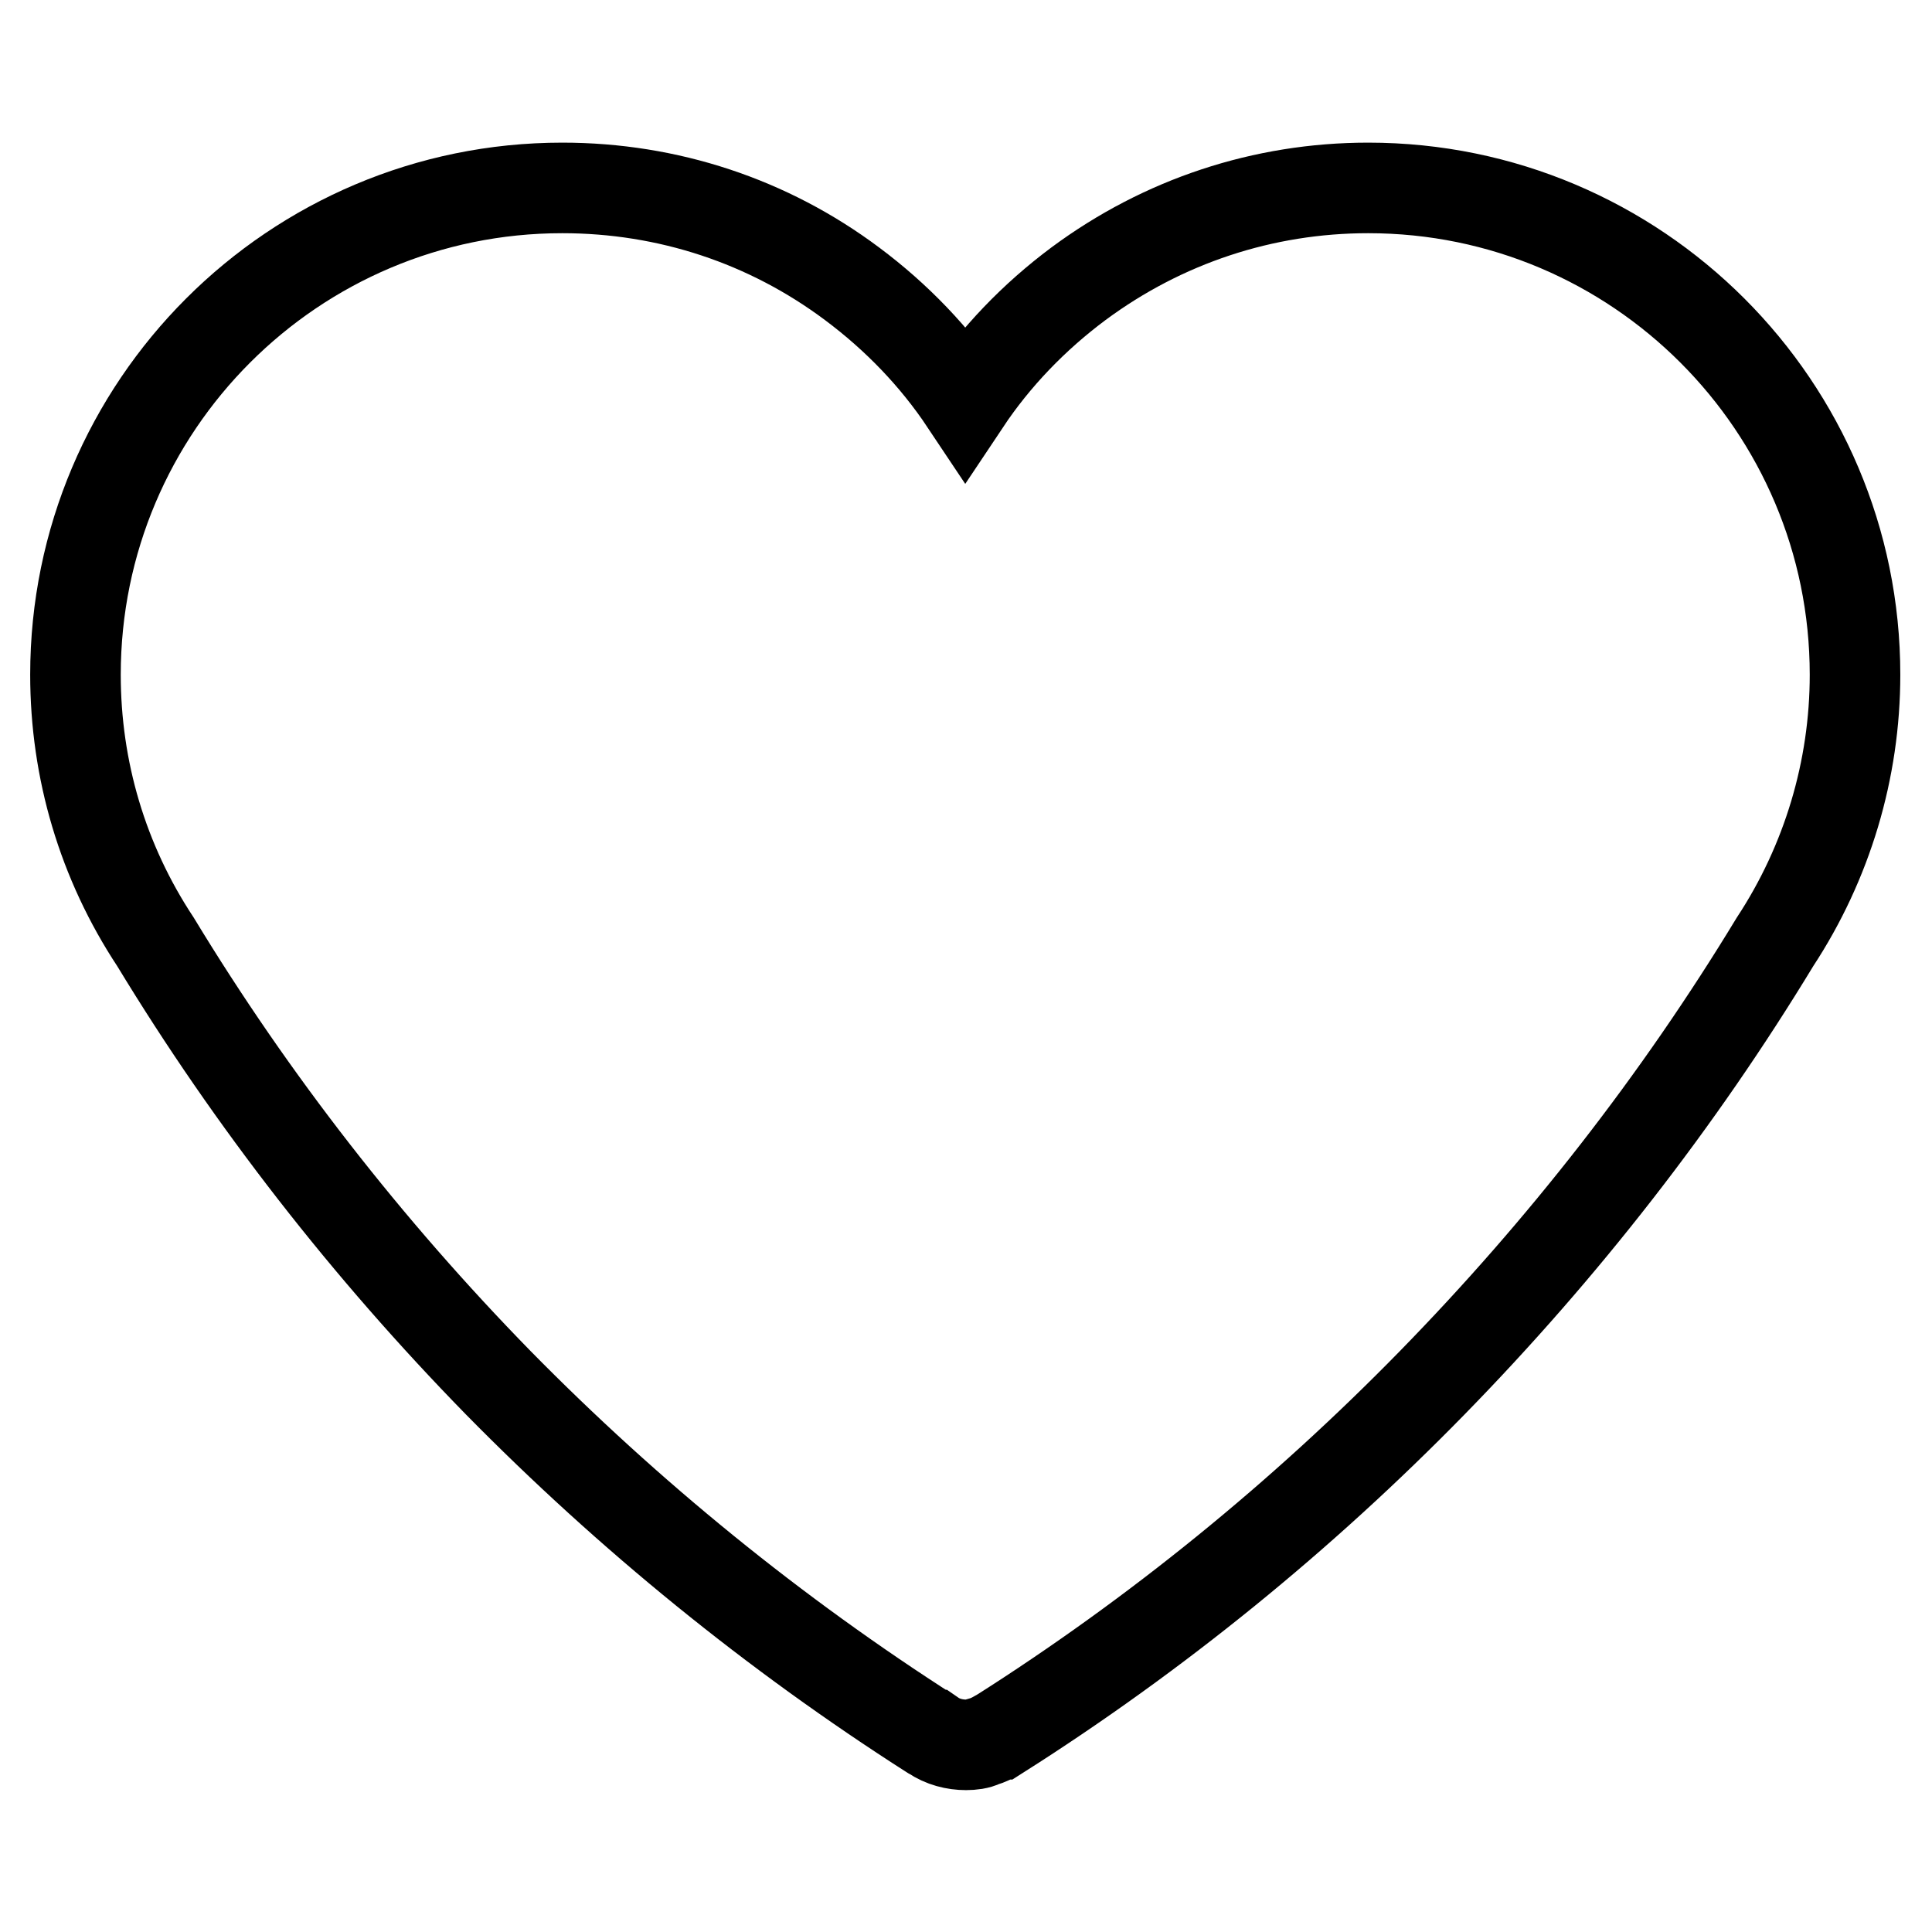
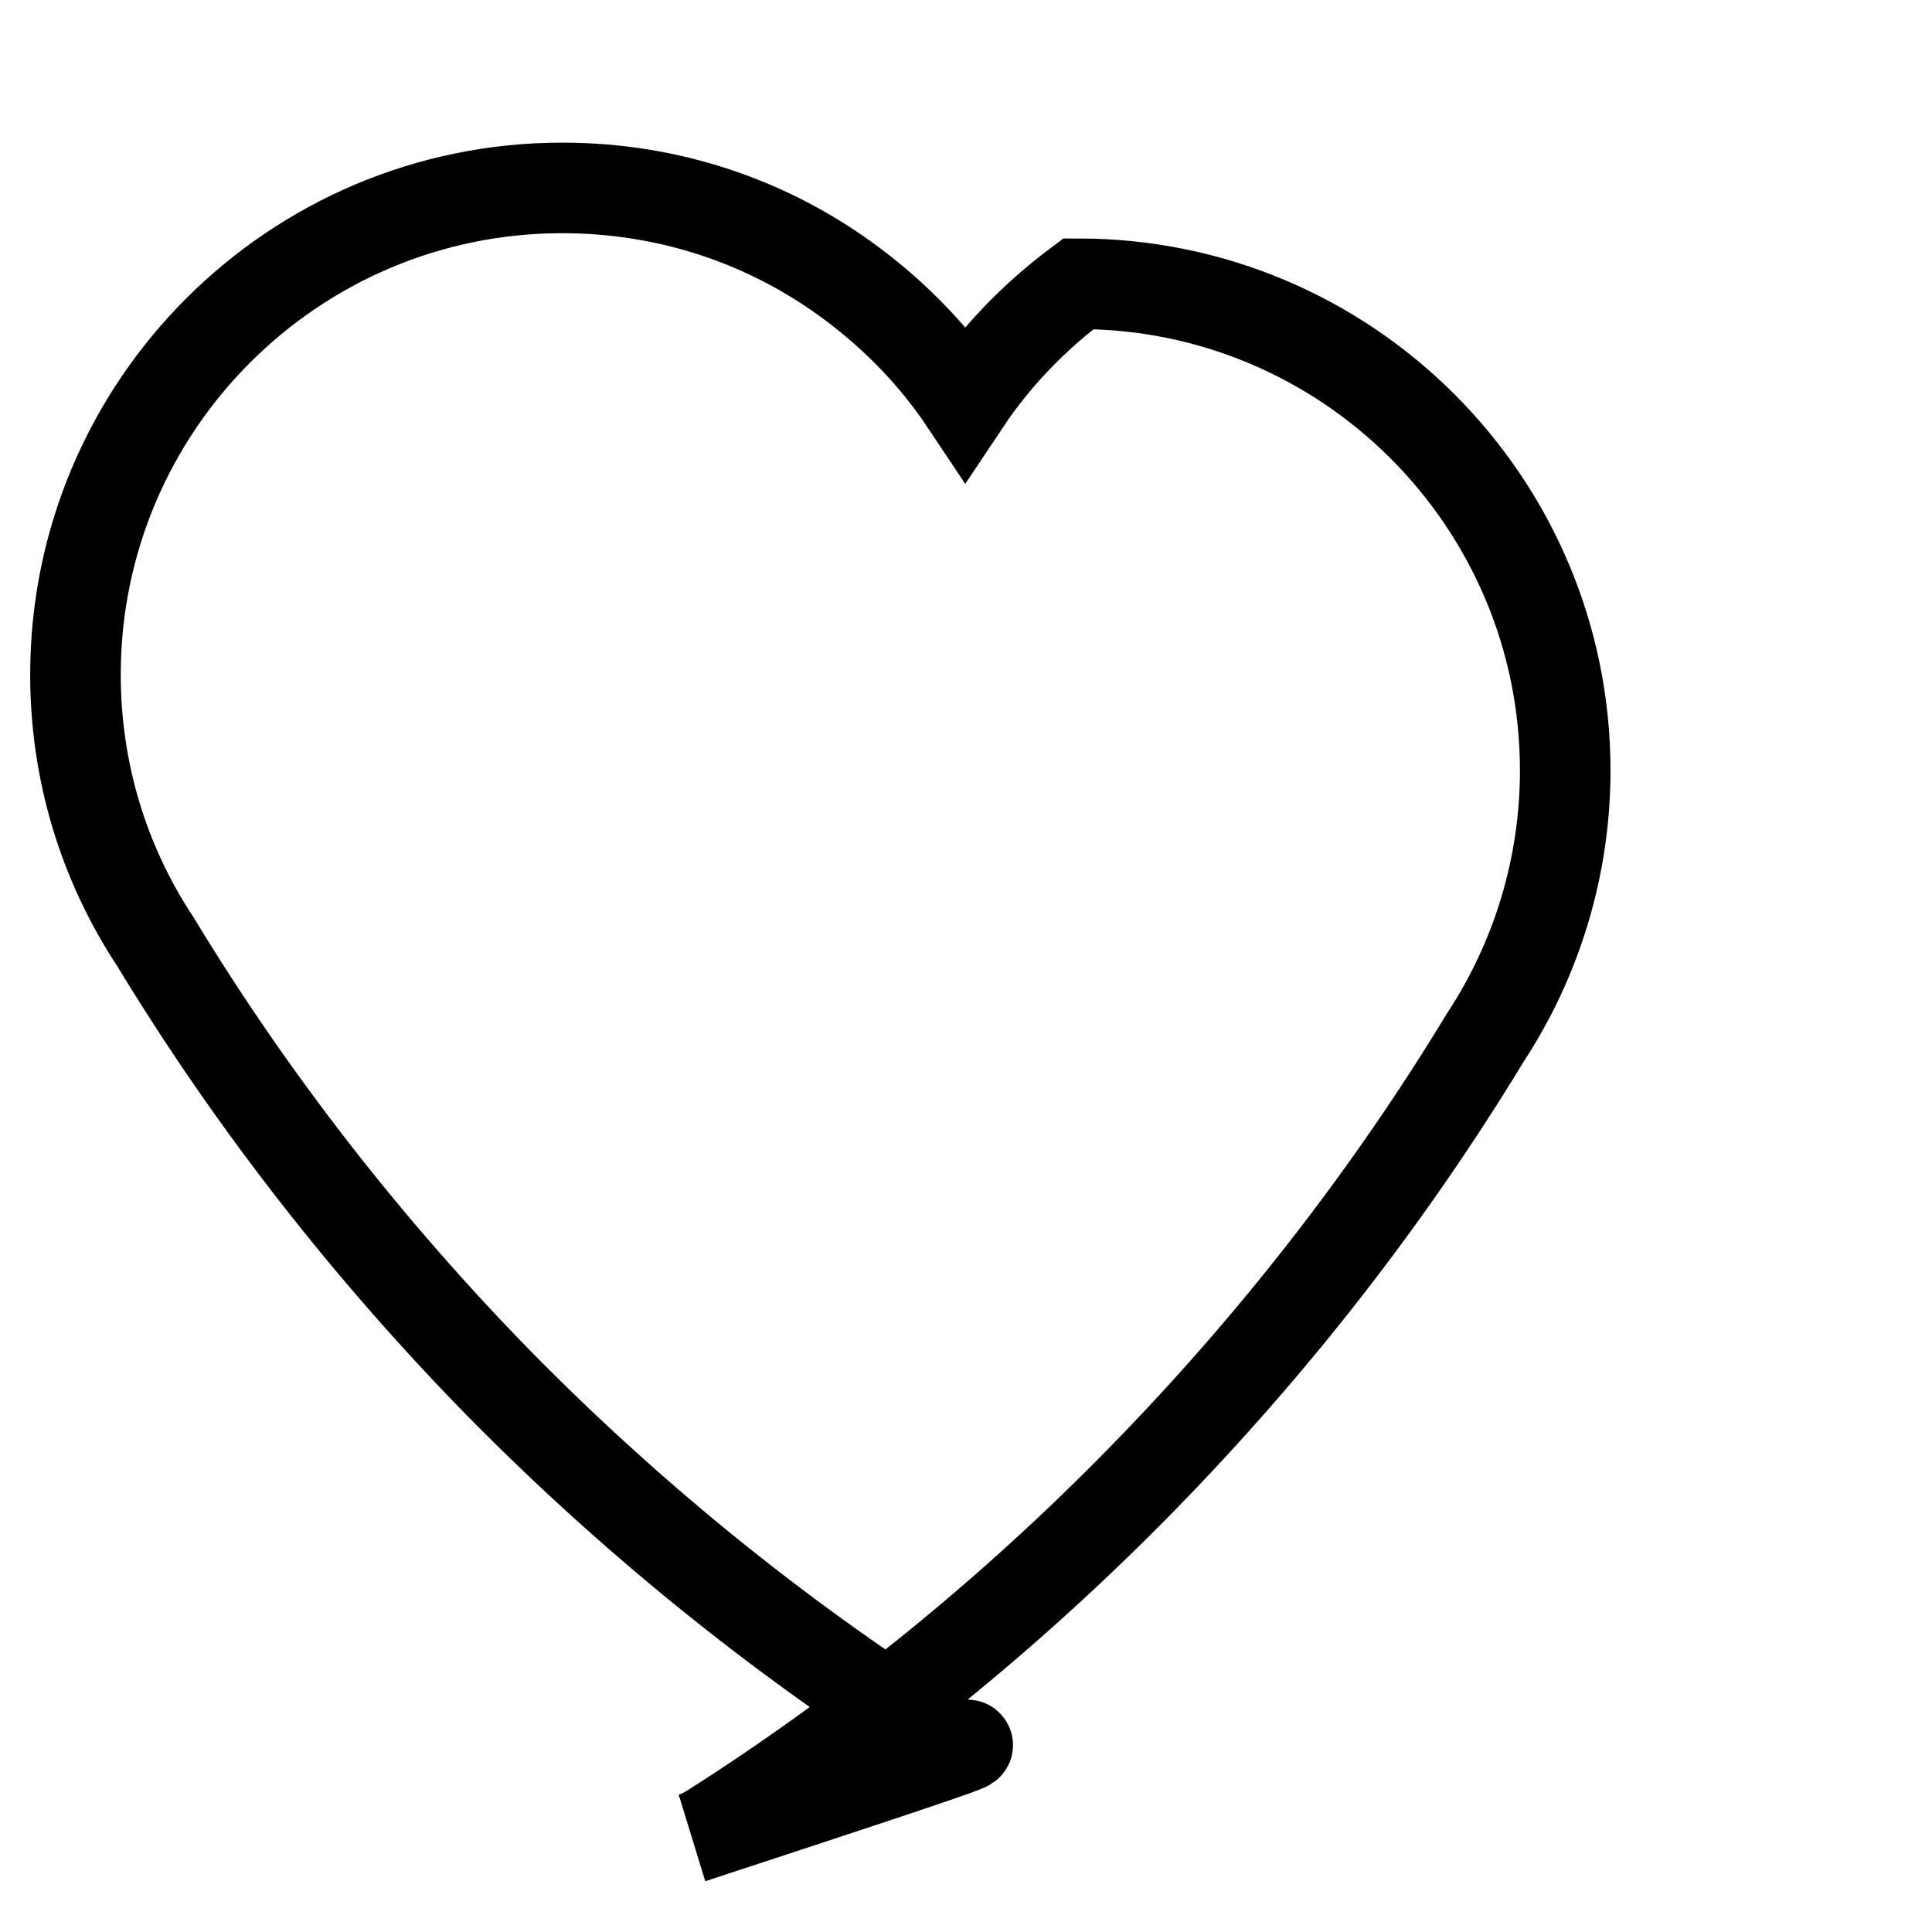
<svg xmlns="http://www.w3.org/2000/svg" version="1.1" x="0px" y="0px" viewBox="0 0 256 256" enable-background="new 0 0 256 256" xml:space="preserve">
  <g>
-     <path stroke-width="12" fill-opacity="0" stroke="#000000" d="M128,231.2c-1.5,0-3.1-0.4-4.4-1.3c-0.1,0-0.1-0.1-0.2-0.1c-20.8-13.3-40.1-29-57.4-46.6 c-17.3-17.7-32.6-37.3-45.4-58.4C13.6,114.2,10,102,10,89.4c0-35.6,28.9-64.5,64.5-64.5c14,0,27.3,4.4,38.4,12.7 c5.9,4.4,11,9.7,15,15.7c4-6,9.1-11.3,15-15.7c11.2-8.3,24.5-12.7,38.4-12.7c35.6,0,64.5,28.9,64.5,64.5c0,12.6-3.7,24.9-10.6,35.4 c-12.8,21.1-28.1,40.7-45.4,58.4c-17.3,17.7-36.6,33.4-57.4,46.6c-0.1,0-0.1,0.1-0.2,0.1c-0.7,0.4-1.3,0.7-2,0.9 C129.6,231.1,128.8,231.2,128,231.2L128,231.2z" />
+     <path stroke-width="12" fill-opacity="0" stroke="#000000" d="M128,231.2c-1.5,0-3.1-0.4-4.4-1.3c-0.1,0-0.1-0.1-0.2-0.1c-20.8-13.3-40.1-29-57.4-46.6 c-17.3-17.7-32.6-37.3-45.4-58.4C13.6,114.2,10,102,10,89.4c0-35.6,28.9-64.5,64.5-64.5c14,0,27.3,4.4,38.4,12.7 c5.9,4.4,11,9.7,15,15.7c4-6,9.1-11.3,15-15.7c35.6,0,64.5,28.9,64.5,64.5c0,12.6-3.7,24.9-10.6,35.4 c-12.8,21.1-28.1,40.7-45.4,58.4c-17.3,17.7-36.6,33.4-57.4,46.6c-0.1,0-0.1,0.1-0.2,0.1c-0.7,0.4-1.3,0.7-2,0.9 C129.6,231.1,128.8,231.2,128,231.2L128,231.2z" />
  </g>
</svg>